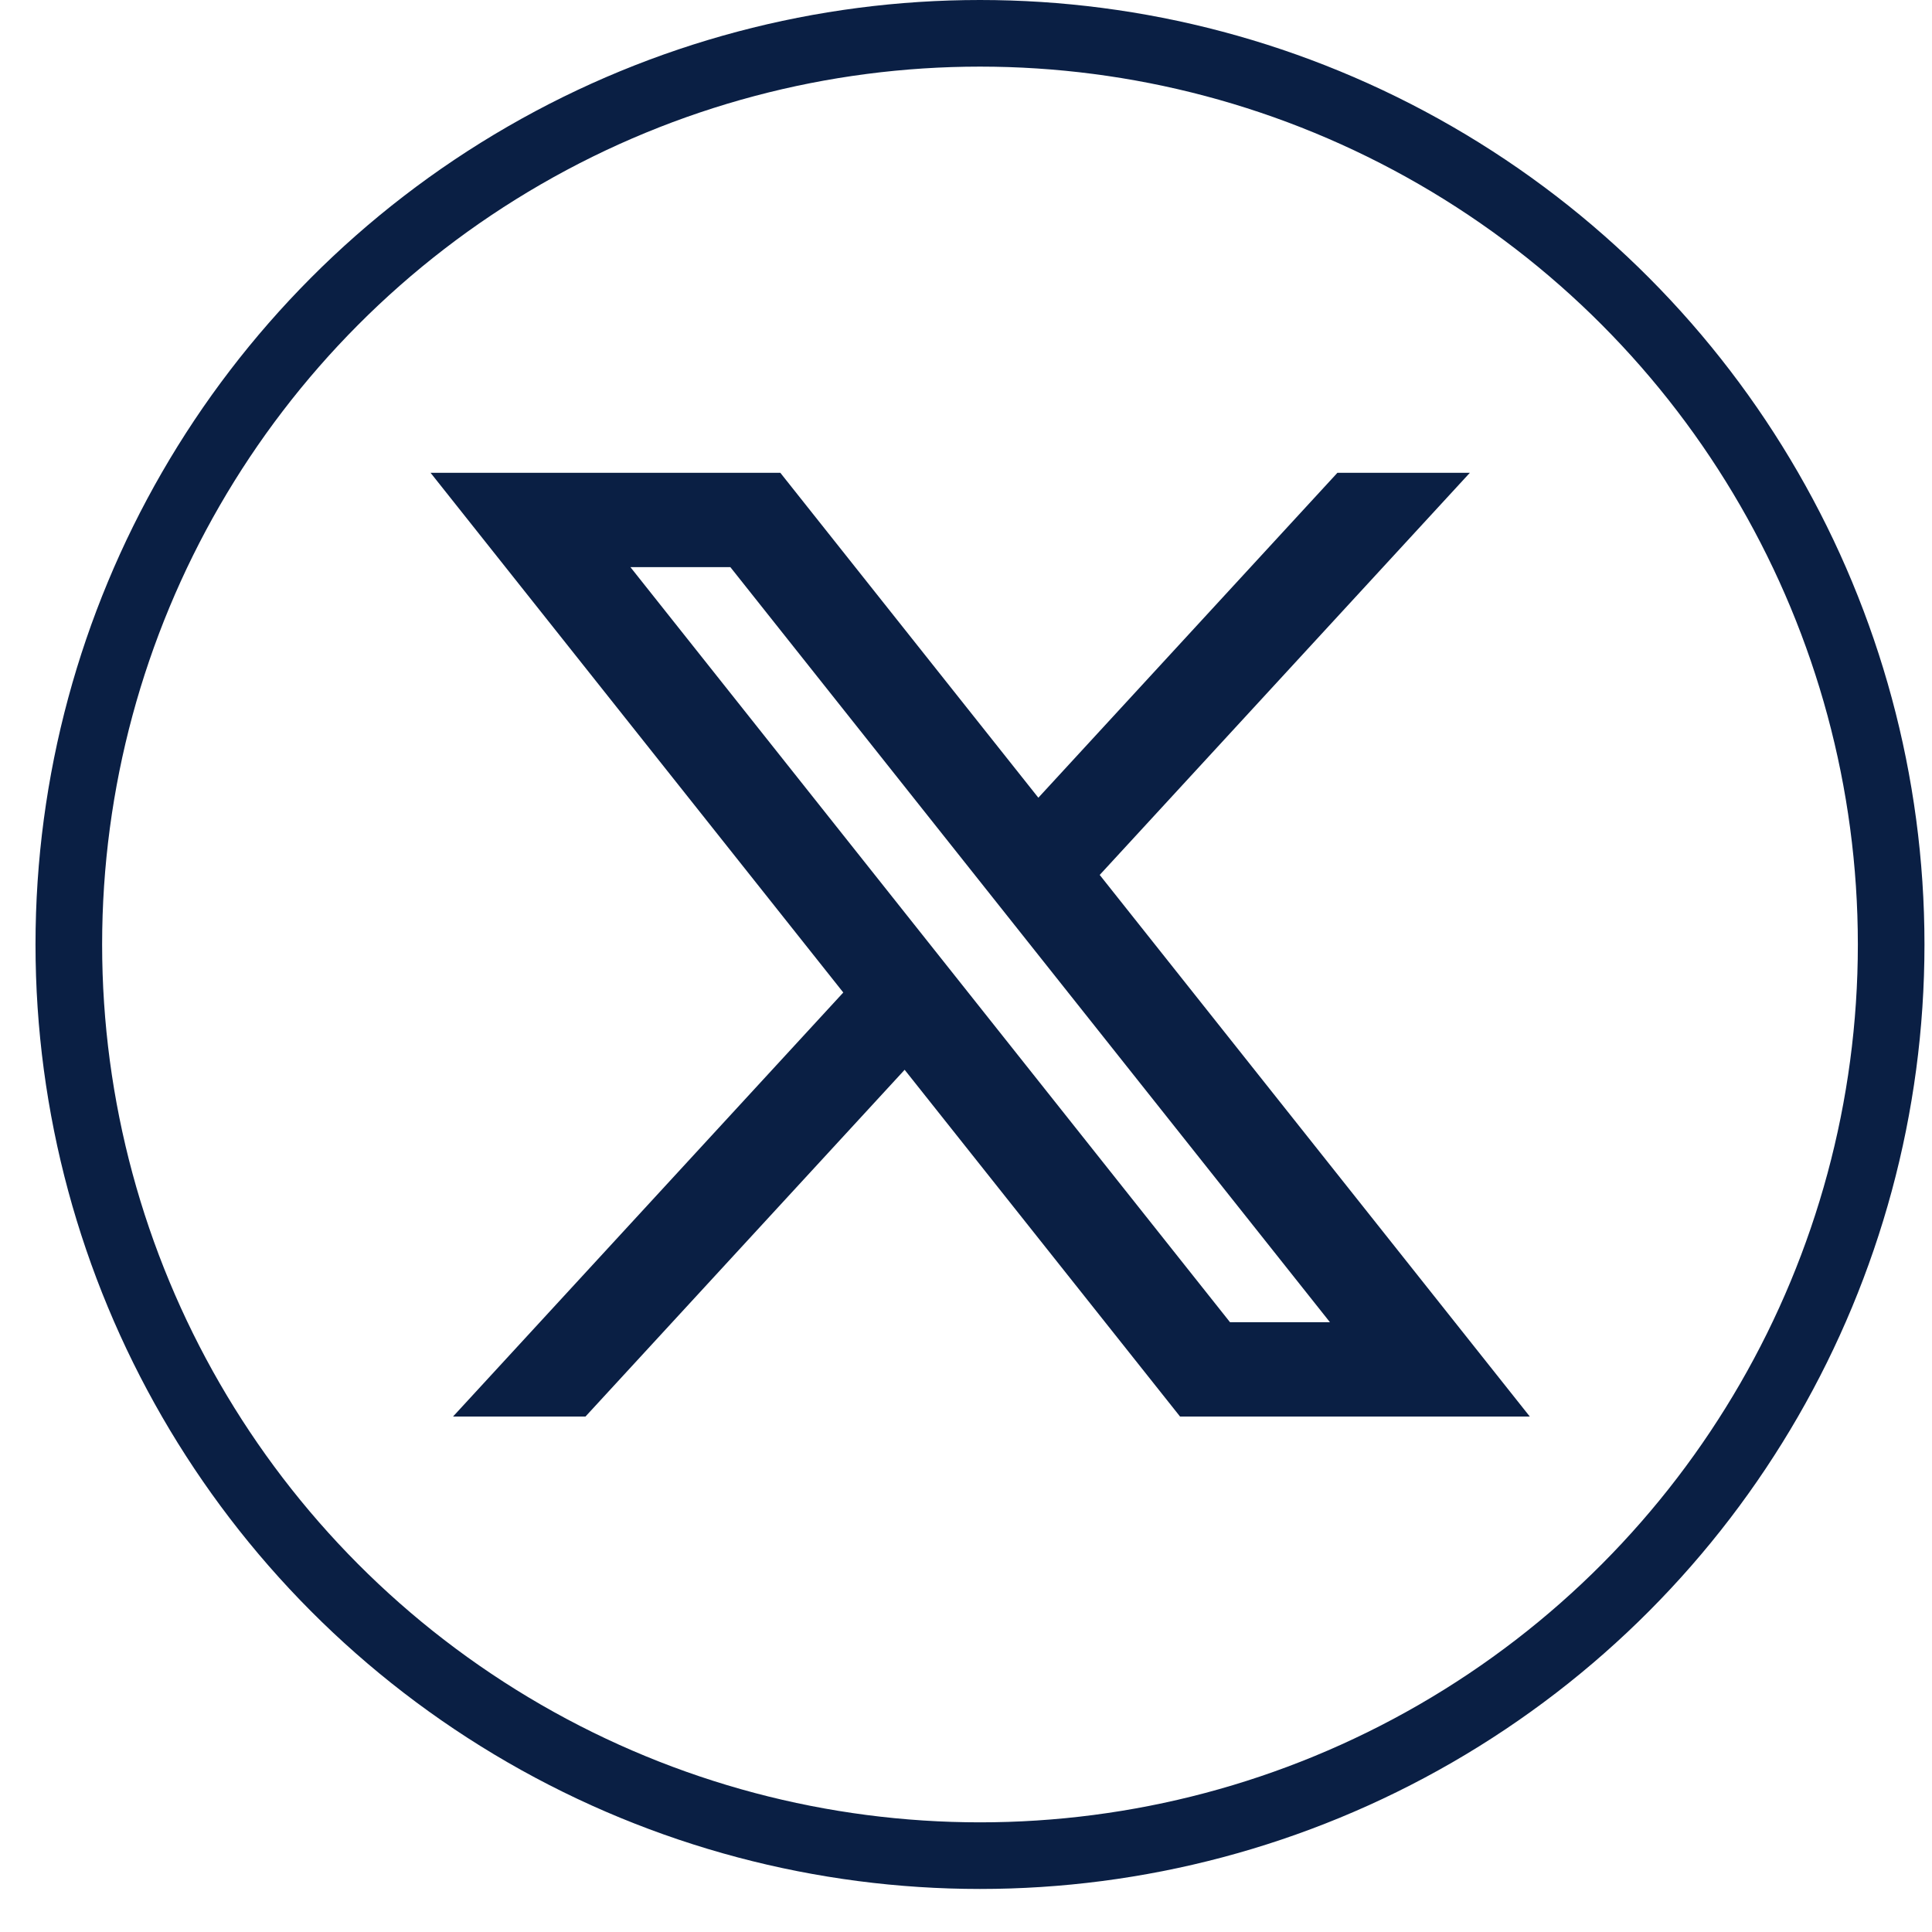
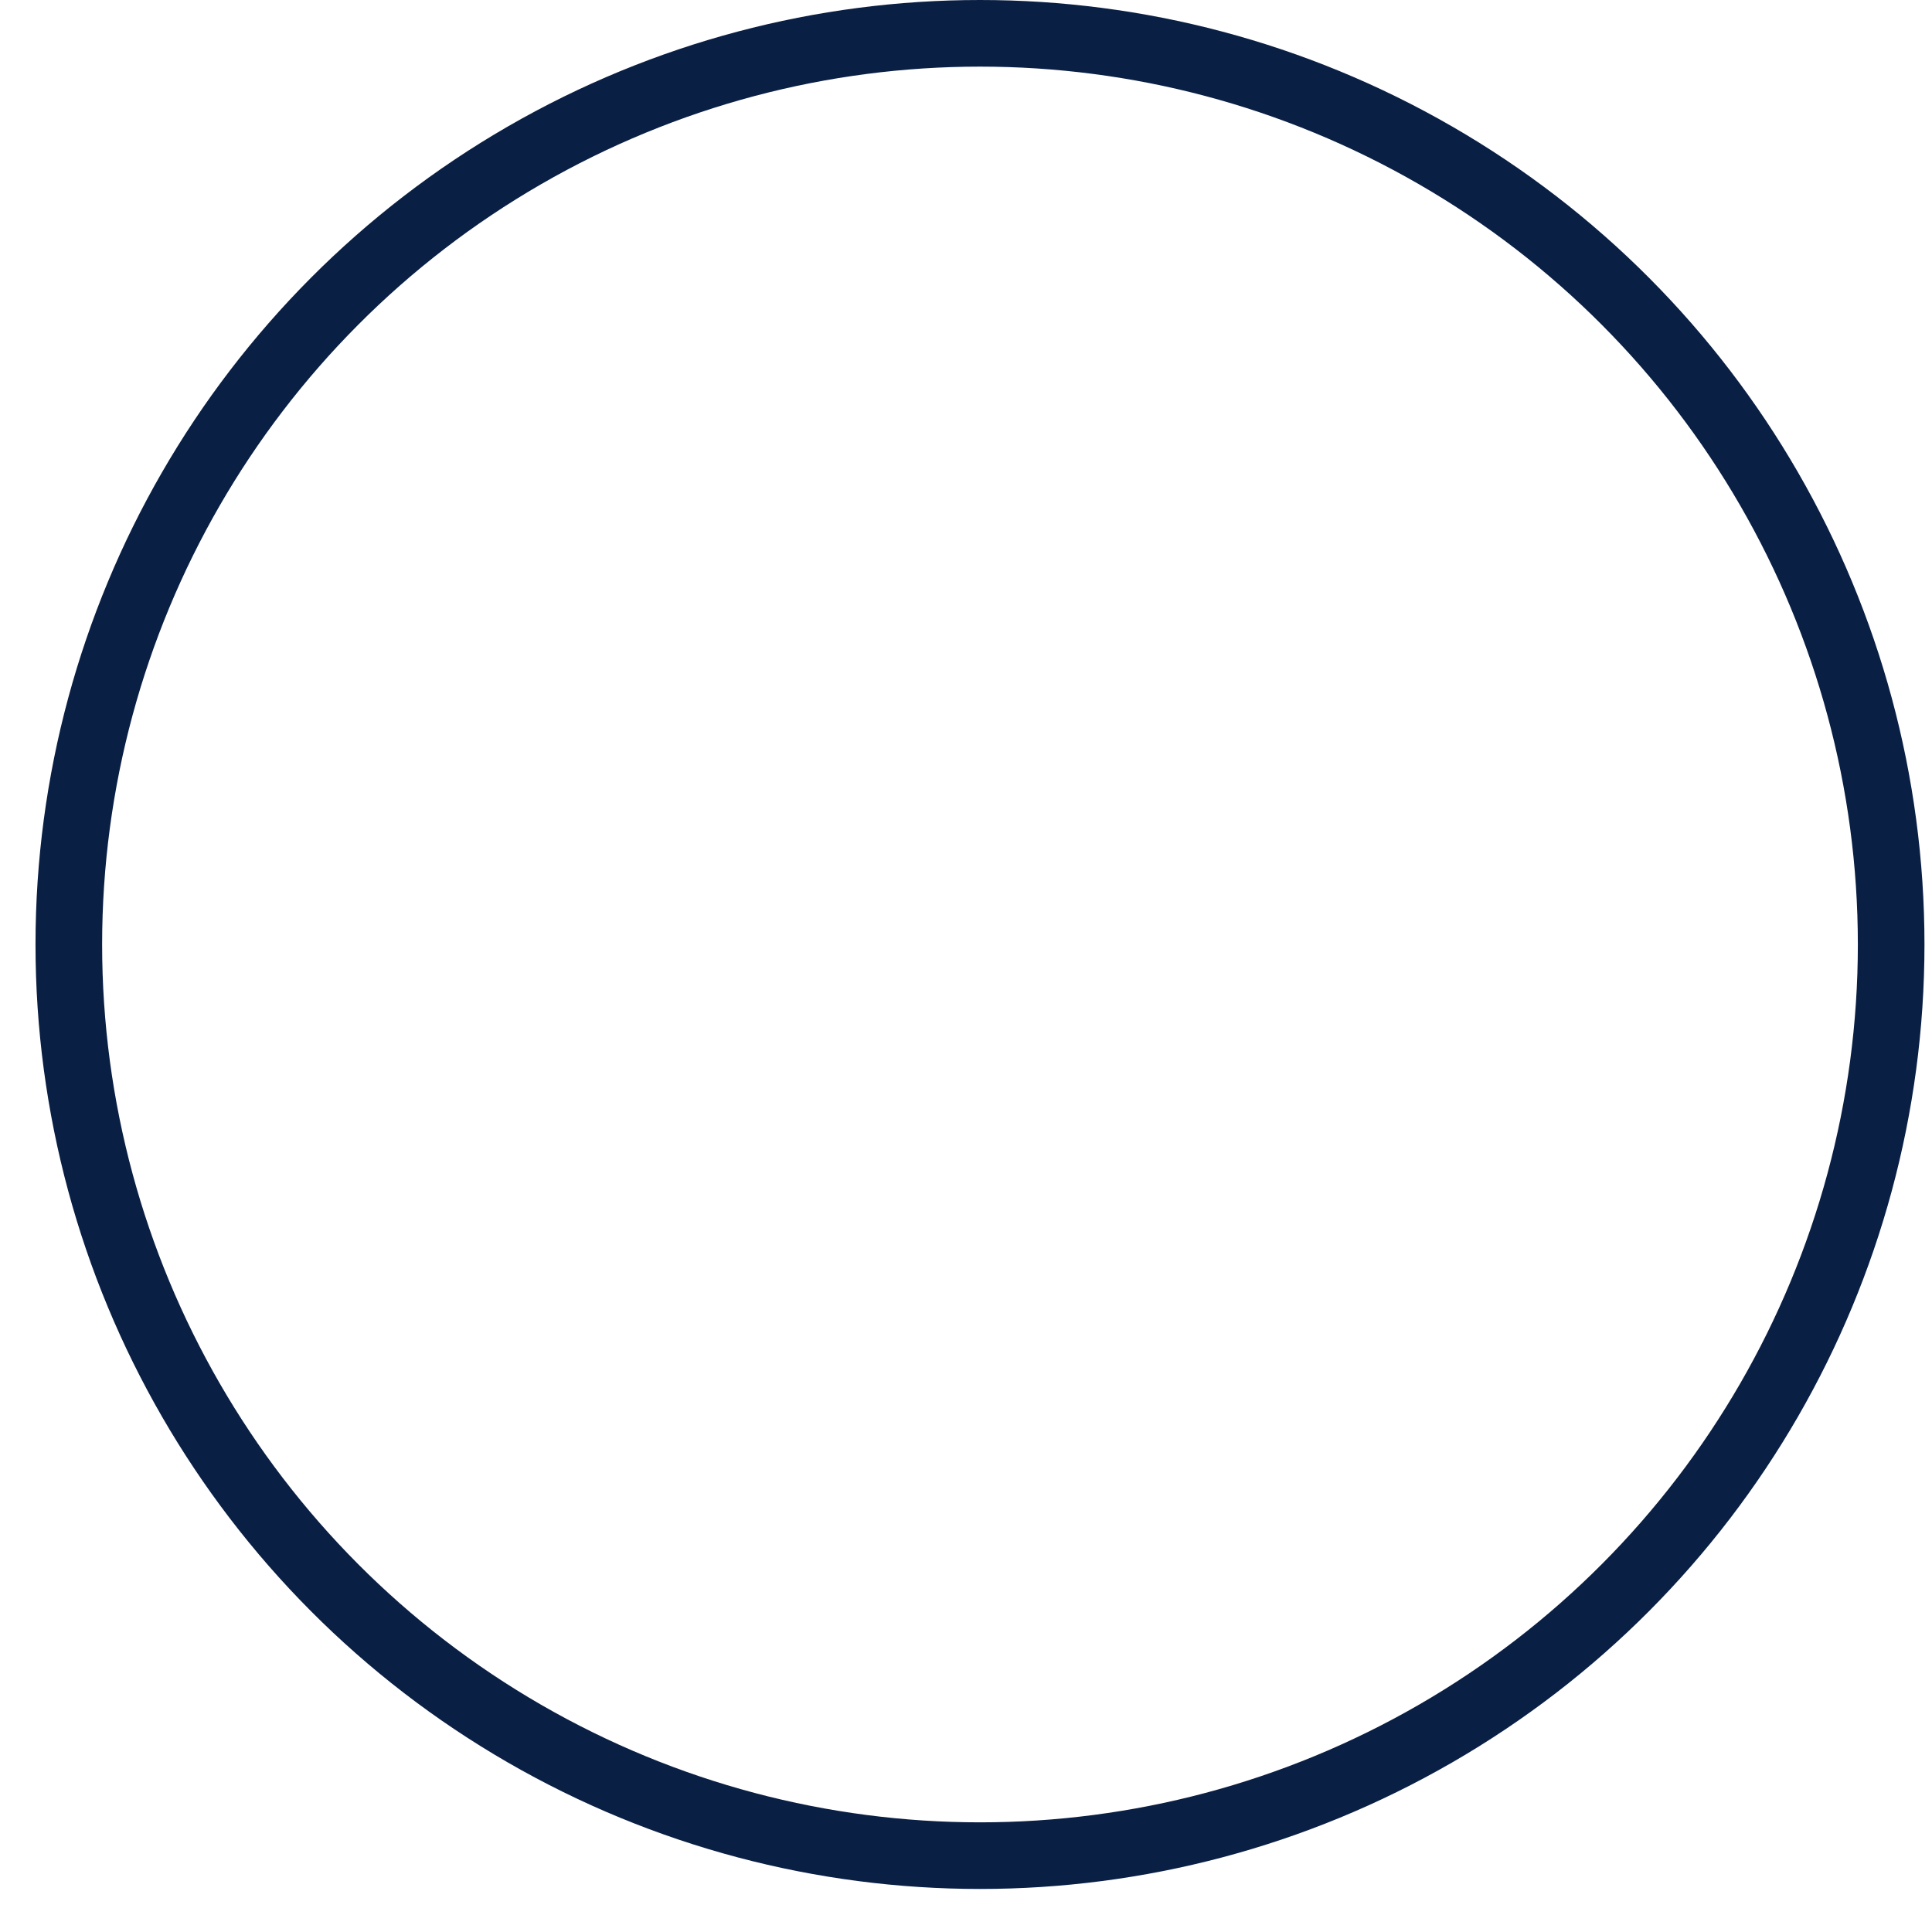
<svg xmlns="http://www.w3.org/2000/svg" width="29" height="29" viewBox="0 0 29 29" fill="none">
  <circle cx="14.71" cy="14.177" r="13.677" stroke="#0A1F44" />
-   <path d="M11.713 7.097H6.463L12.658 14.898L6.8 21.263H8.788L13.579 16.058L17.713 21.263H22.963L16.507 13.133L22.063 7.097H20.075L15.586 11.974L11.713 7.097ZM18.463 19.847L9.463 8.513H10.963L19.963 19.847H18.463Z" fill="#0A1F44" />
</svg>